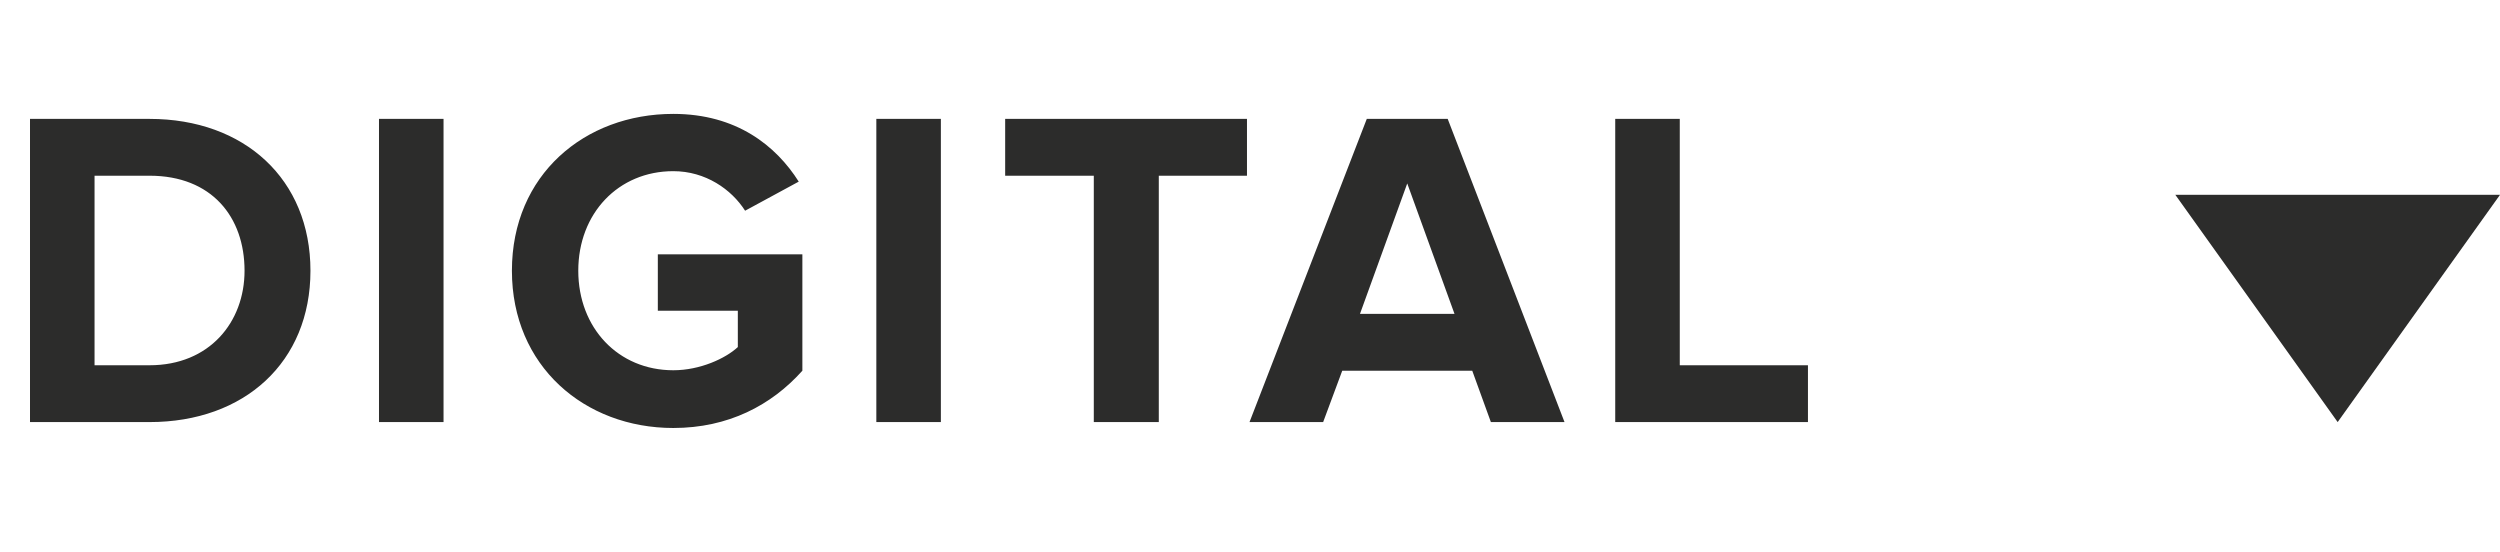
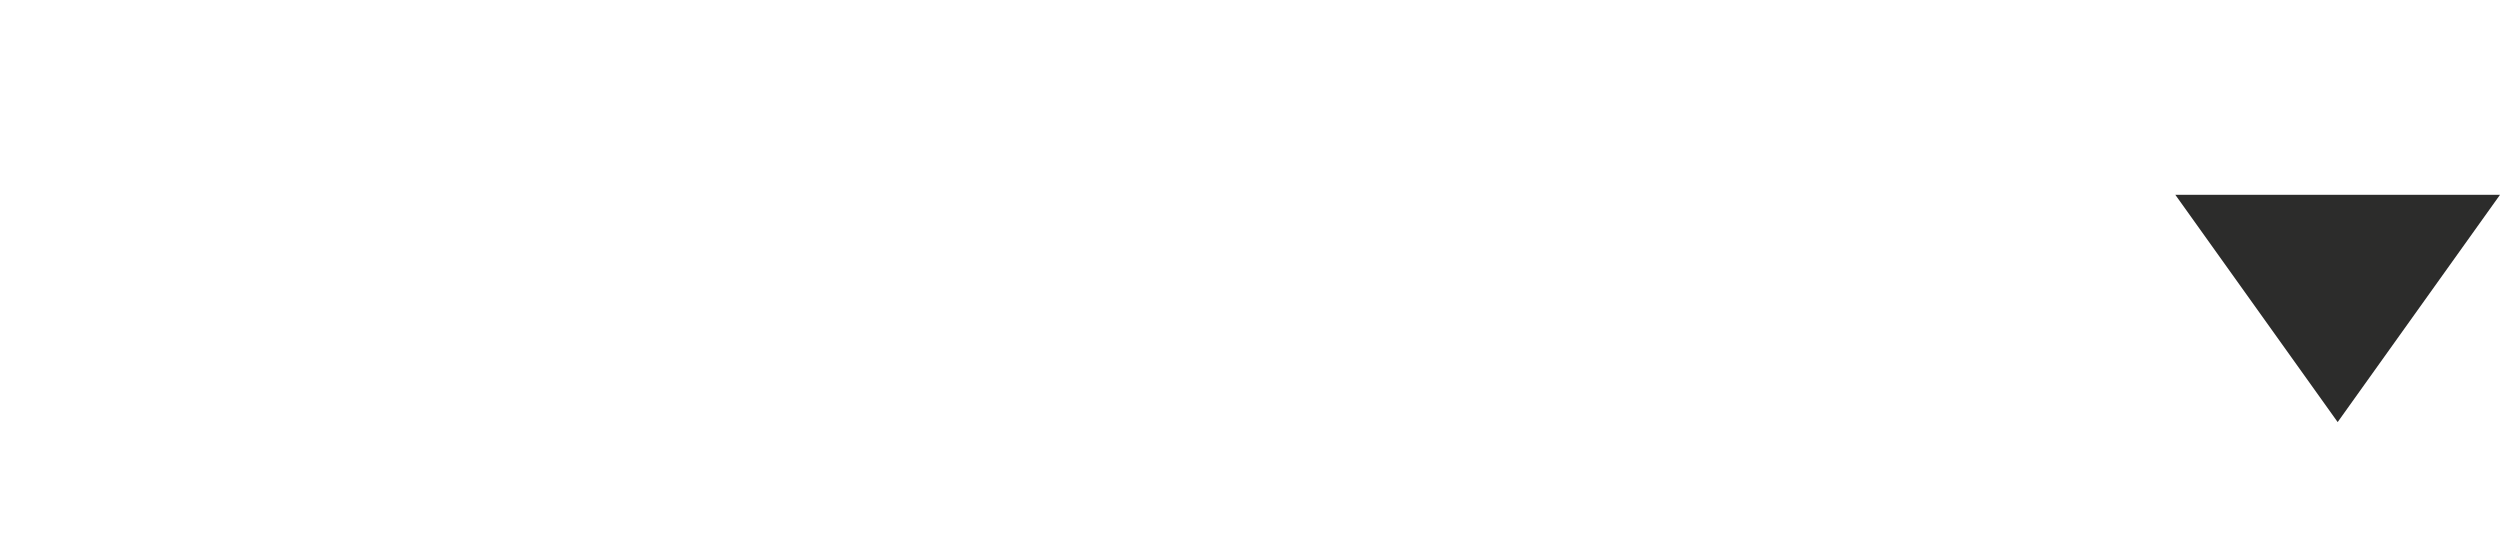
<svg xmlns="http://www.w3.org/2000/svg" width="77" height="17" viewBox="0 0 77 17" fill="none">
  <path d="M72 13L67 6L77 6L72 13Z" fill="#2C2C2B" />
-   <path d="M4.606 13C7.532 13 9.562 11.152 9.562 8.338C9.562 5.524 7.532 3.662 4.606 3.662H0.924V13H4.606ZM4.606 11.25H2.912V5.412H4.606C6.524 5.412 7.532 6.686 7.532 8.338C7.532 9.92 6.454 11.25 4.606 11.25ZM13.661 13V3.662H11.673V13H13.661ZM20.737 13.182C22.431 13.182 23.761 12.482 24.713 11.418V7.834H20.261V9.57H22.725V10.69C22.347 11.04 21.563 11.404 20.737 11.404C19.043 11.404 17.811 10.102 17.811 8.338C17.811 6.574 19.043 5.272 20.737 5.272C21.731 5.272 22.529 5.832 22.949 6.49L24.601 5.594C23.901 4.488 22.683 3.508 20.737 3.508C18.007 3.508 15.767 5.384 15.767 8.338C15.767 11.278 18.007 13.182 20.737 13.182ZM28.979 13V3.662H26.991V13H28.979ZM35.691 13V5.412H38.407V3.662H30.959V5.412H33.689V13H35.691ZM48.187 13L44.589 3.662H42.097L38.485 13H40.753L41.341 11.418H45.345L45.919 13H48.187ZM44.799 9.668H41.887L43.343 5.65L44.799 9.668ZM55.685 13V11.25H51.737V3.662H49.749V13H55.685Z" fill="#2C2C2B" />
</svg>